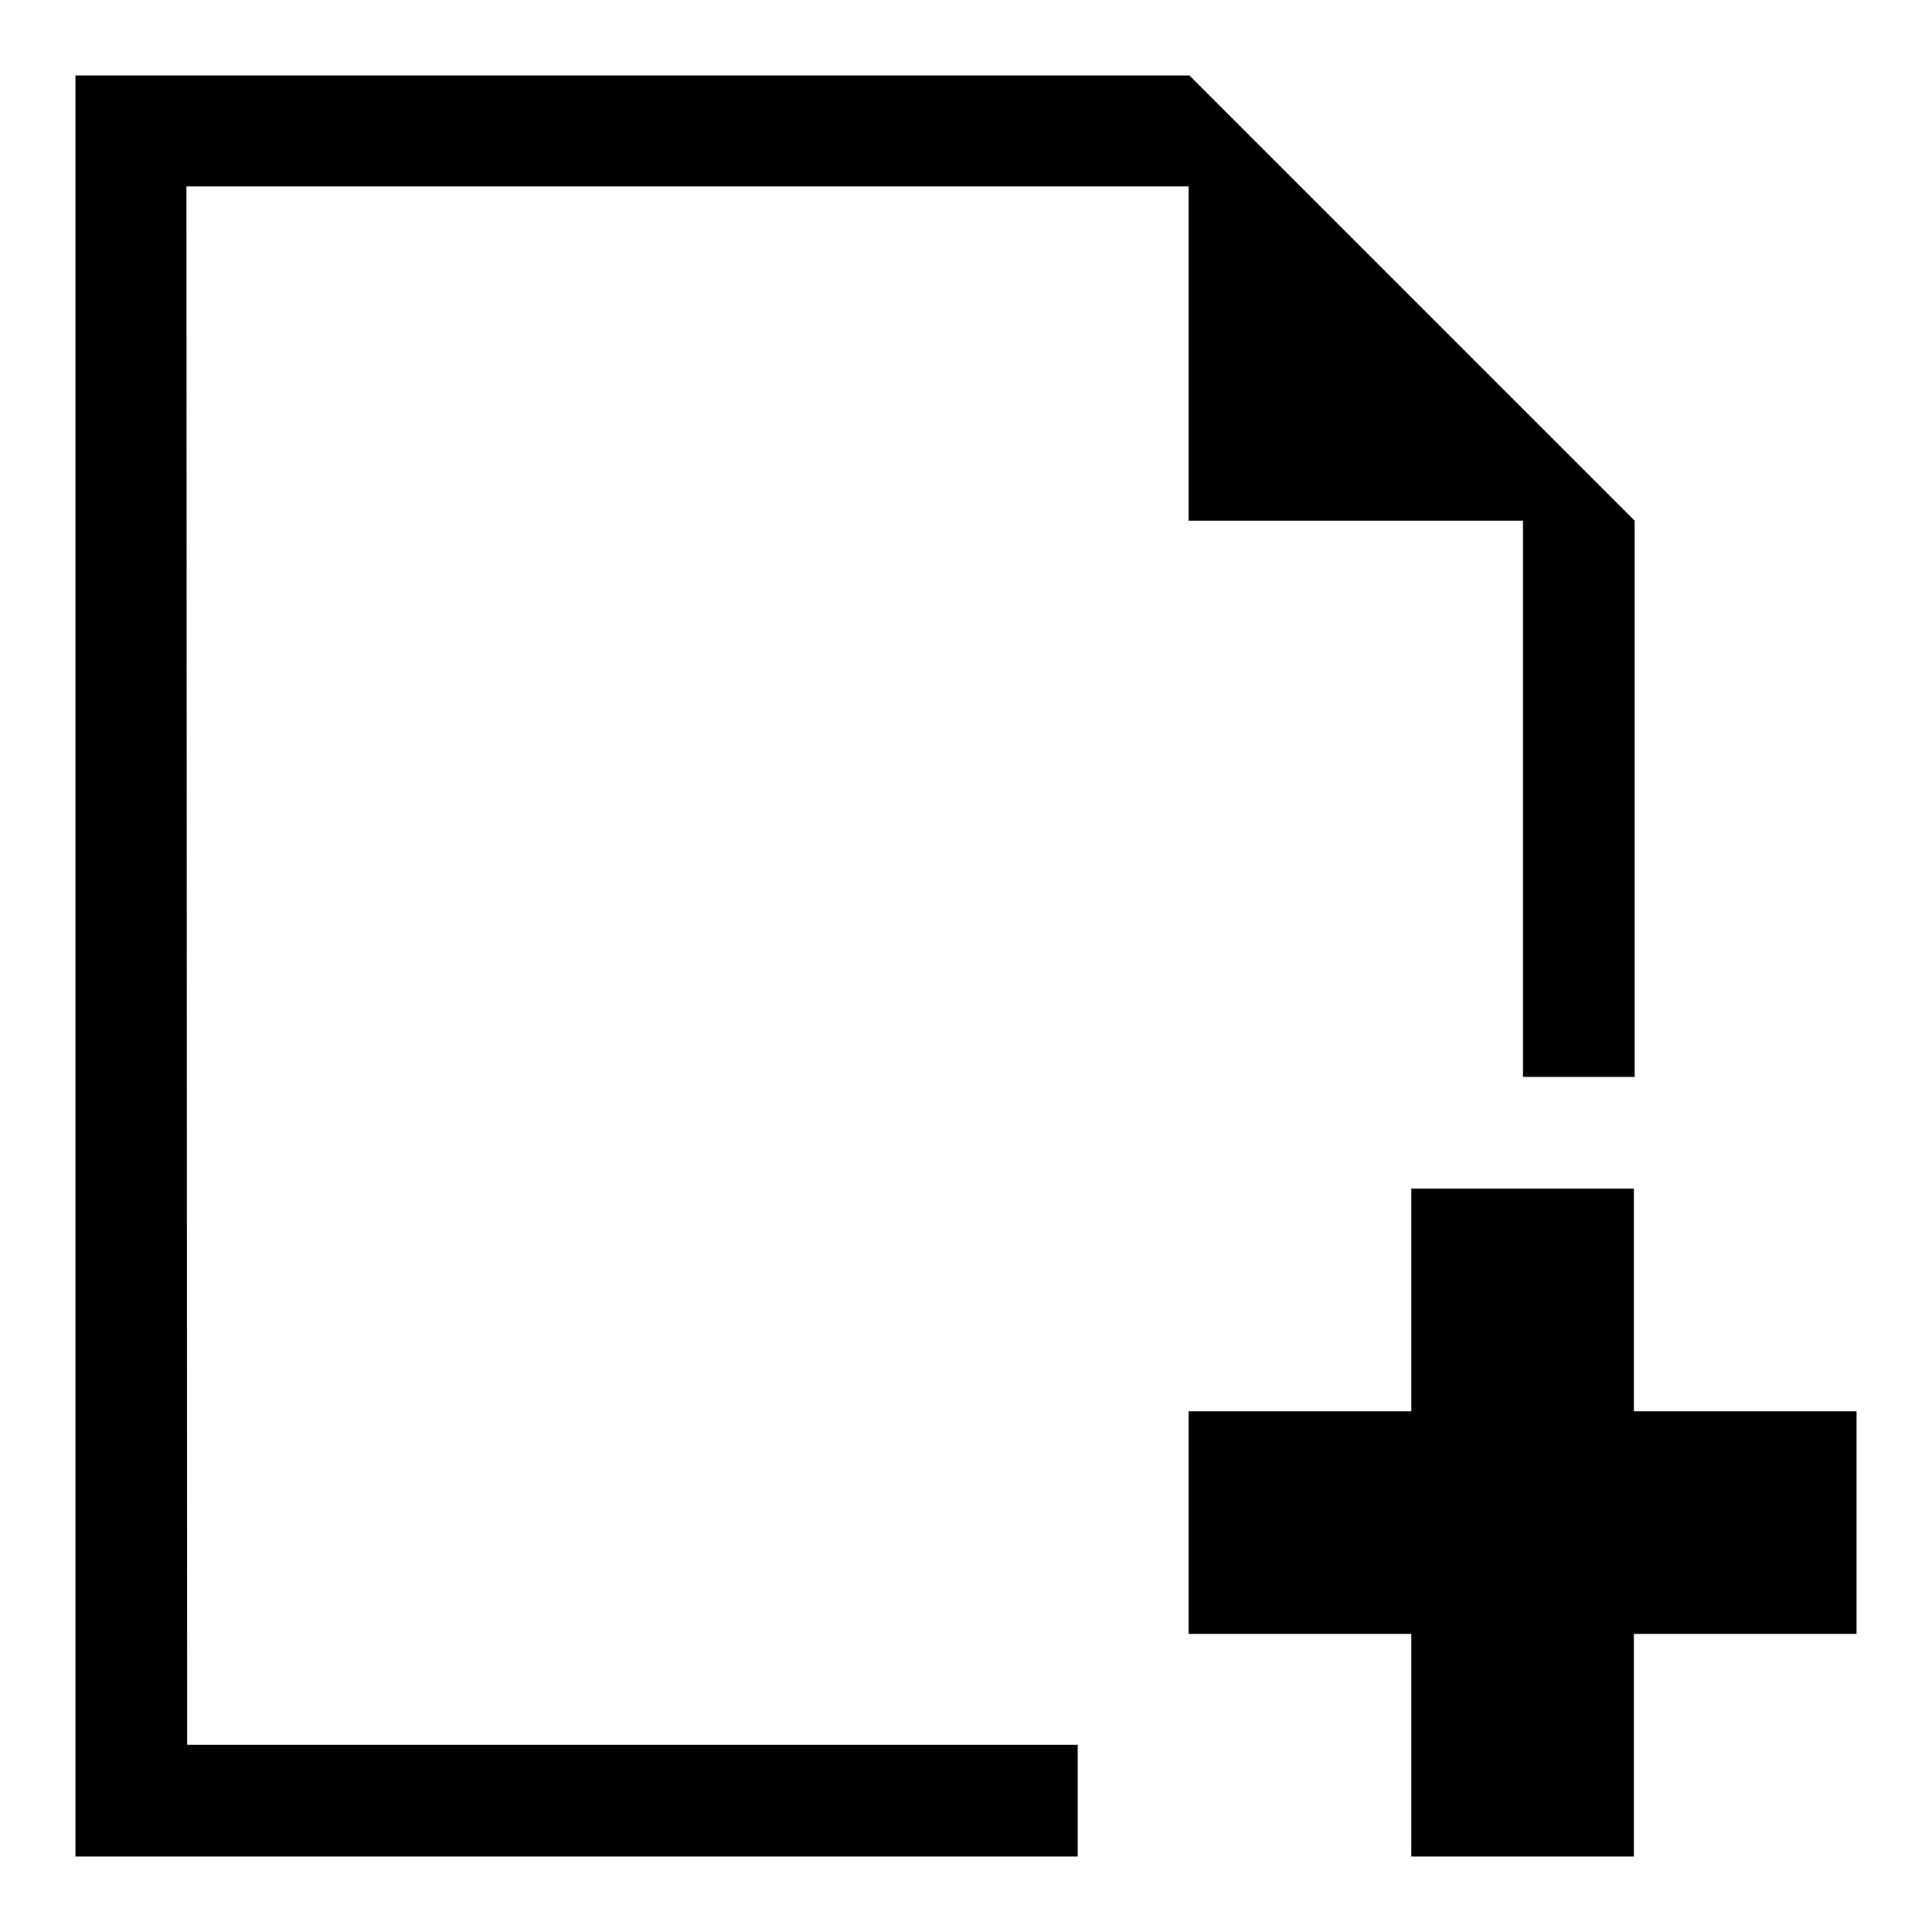
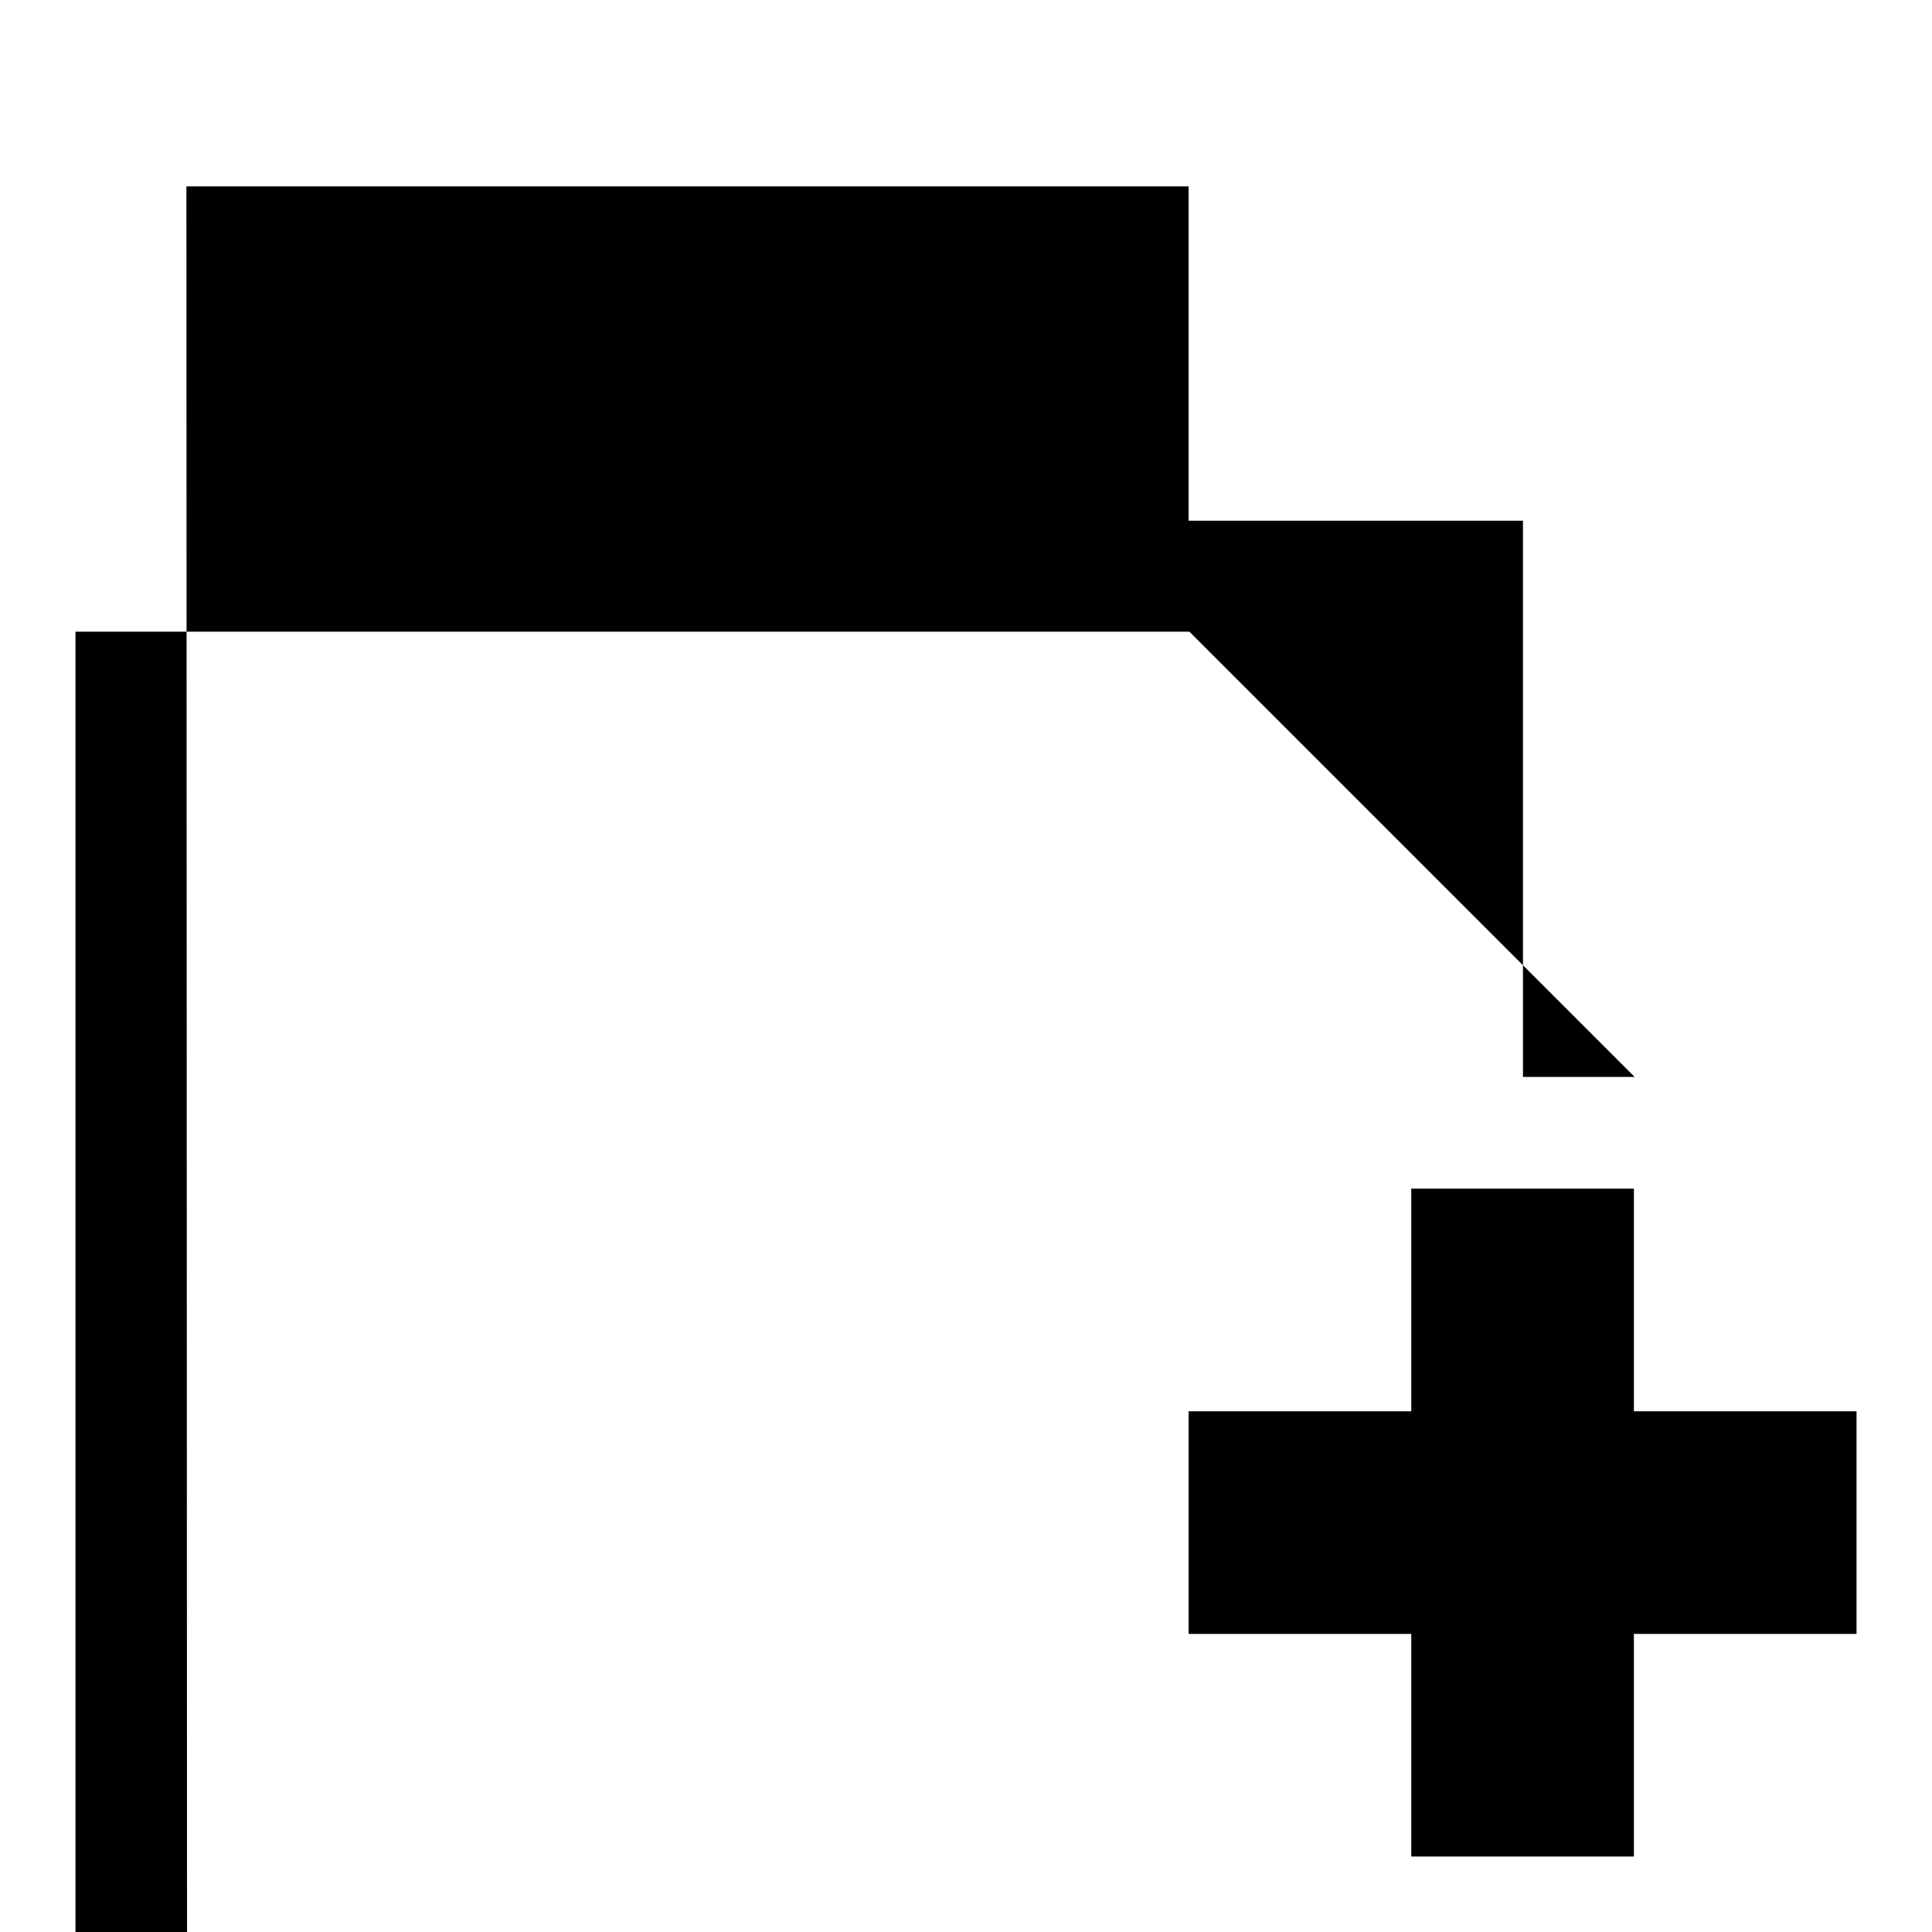
<svg xmlns="http://www.w3.org/2000/svg" version="1.1" x="0px" y="0px" viewBox="0 0 256 256" enable-background="new 0 0 256 256" xml:space="preserve">
  <g>
    <g>
-       <path fill="#000000" d="M216.5,187v-29.5H187V187h-29.5v29.5H187V246h29.5v-29.5H246V187H216.5z M24.7,24.7h132.8V69h44.3v73.7h14.8V69l-59-59H10v236h132.8v-14.8h-118L24.7,24.7z" />
+       <path fill="#000000" d="M216.5,187v-29.5H187V187h-29.5v29.5H187V246h29.5v-29.5H246V187H216.5z M24.7,24.7h132.8V69h44.3v73.7h14.8l-59-59H10v236h132.8v-14.8h-118L24.7,24.7z" />
    </g>
  </g>
</svg>